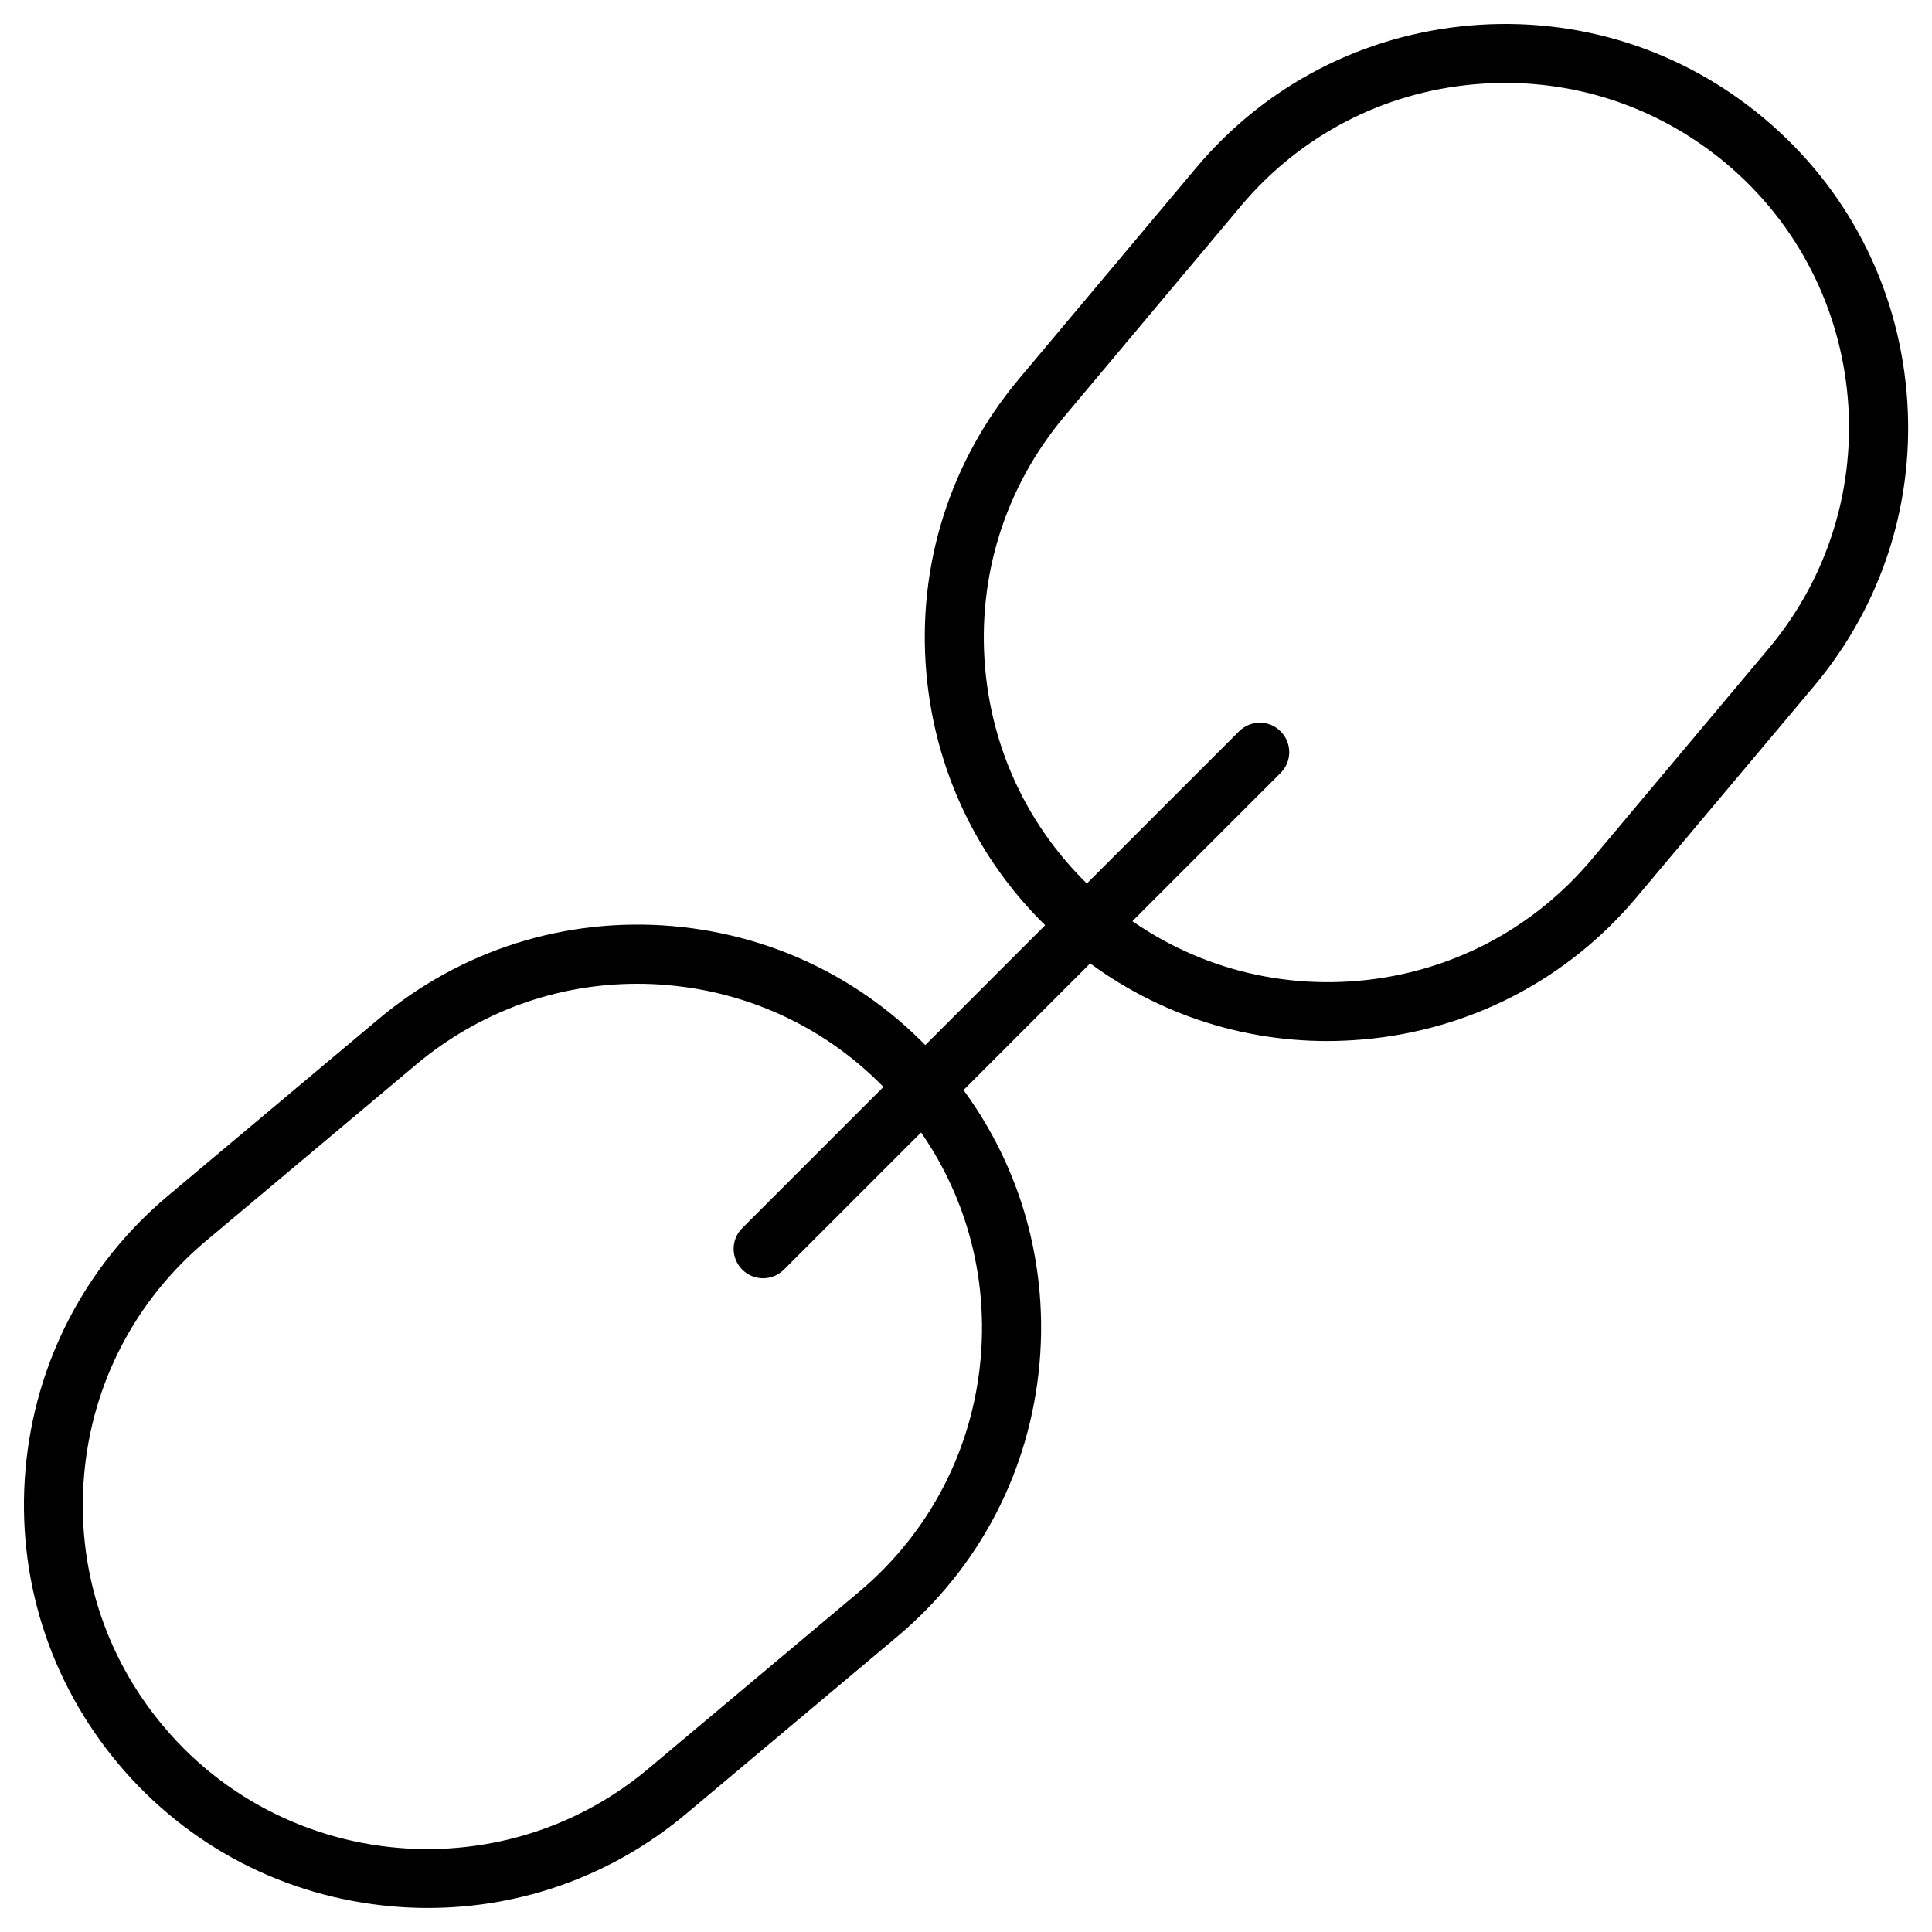
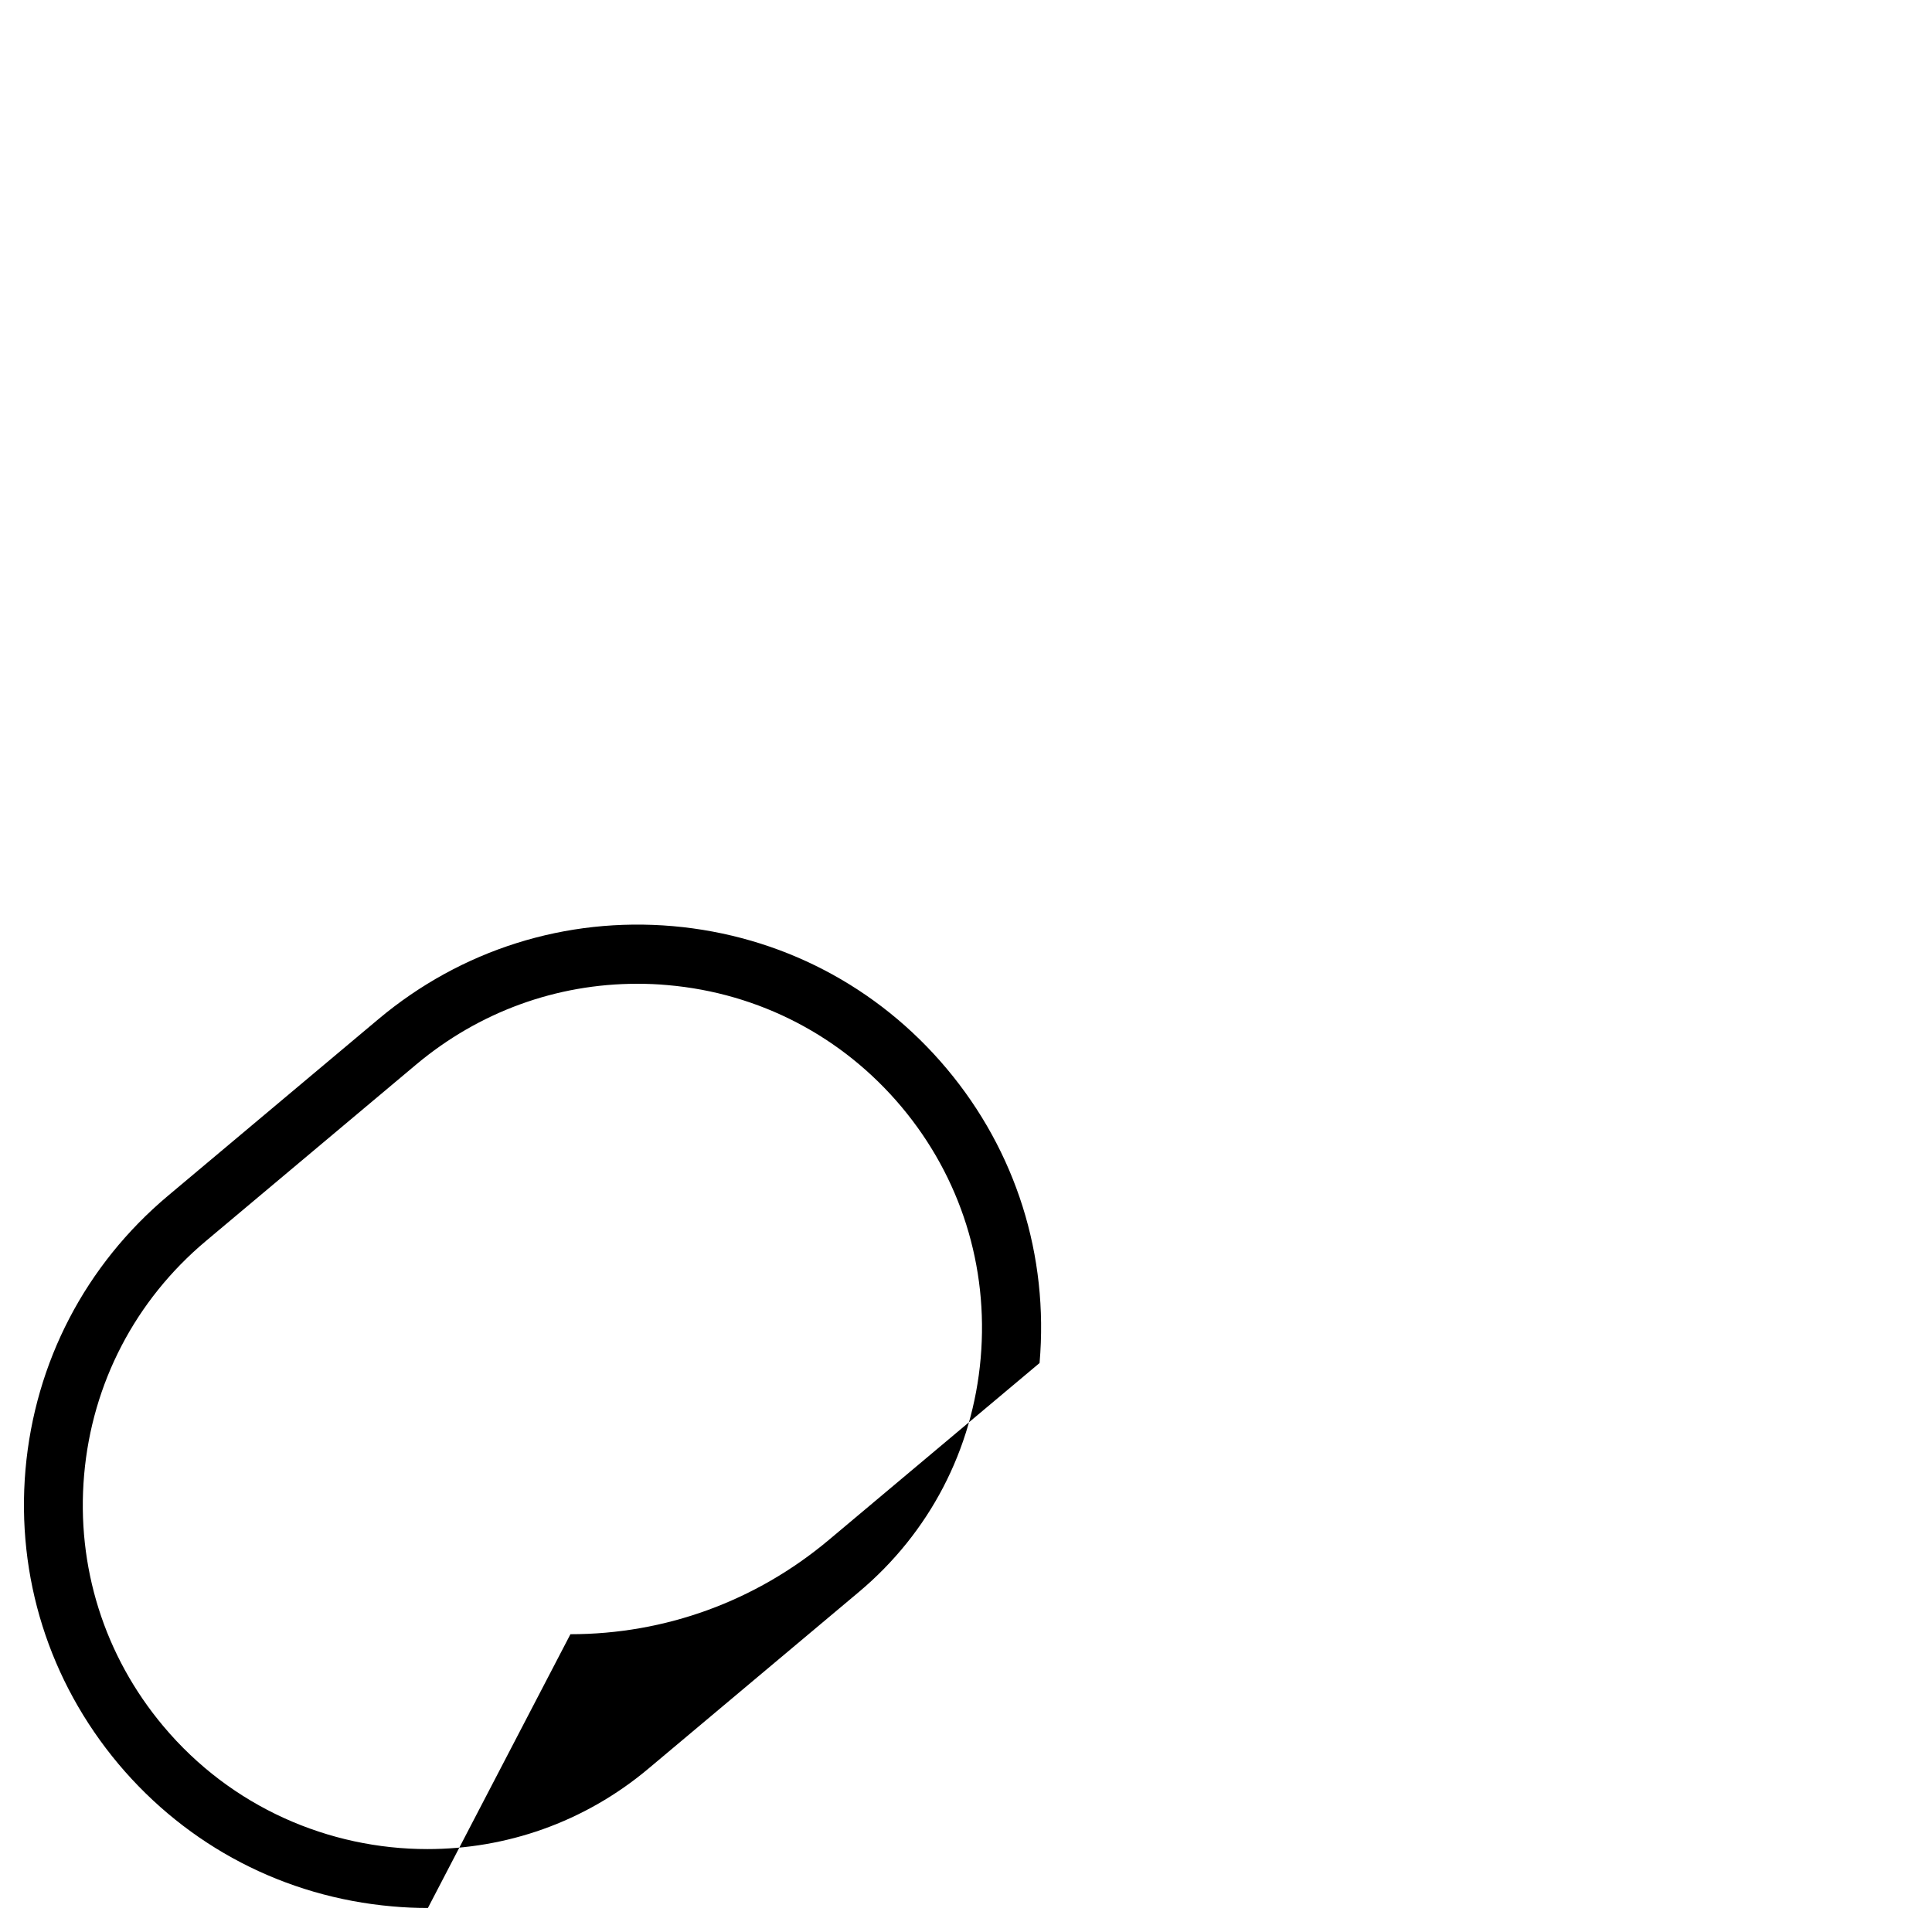
<svg xmlns="http://www.w3.org/2000/svg" fill="#000000" width="800px" height="800px" version="1.1" viewBox="144 144 512 512">
  <g>
-     <path d="m495.75 419.89c-25.059 0-49.082-8.711-68.484-24.996-21.875-18.332-35.266-44.109-37.77-72.547-2.504-28.441 6.242-56.133 24.605-78.008l46.84-55.809c18.332-21.875 44.109-35.266 72.547-37.77 28.441-2.469 56.133 6.242 78.008 24.605 21.875 18.332 35.266 44.109 37.77 72.547 2.504 28.441-6.242 56.133-24.605 78.008l-46.871 55.777c-18.332 21.875-44.109 35.266-72.547 37.77-3.152 0.258-6.34 0.422-9.492 0.422zm47.164-253.92c-2.699 0-5.394 0.129-8.094 0.359-24.281 2.113-46.285 13.586-61.953 32.242l-46.805 55.809c-15.668 18.656-23.109 42.32-20.996 66.602 2.113 24.281 13.586 46.285 32.242 61.953s42.32 23.109 66.602 20.996c24.281-2.113 46.285-13.586 61.953-32.242l46.84-55.809c32.34-38.551 27.305-96.211-11.246-128.55-16.613-13.918-37.121-21.359-58.543-21.359z" />
-     <path d="m257.4 649.63c-3.152 0-6.305-0.129-9.492-0.422-28.441-2.504-54.184-15.895-72.547-37.77-18.332-21.875-27.074-49.566-24.605-78.008 2.504-28.441 15.895-54.184 37.77-72.547l55.809-46.84c21.875-18.332 49.566-27.074 78.008-24.605 28.441 2.504 54.184 15.895 72.547 37.77s27.074 49.566 24.605 78.008c-2.504 28.441-15.895 54.184-37.77 72.547l-55.836 46.871c-19.406 16.285-43.426 24.996-68.488 24.996zm55.453-244.92c-21.387 0-41.898 7.445-58.508 21.355l-55.809 46.84c-18.656 15.668-30.133 37.672-32.242 61.953-2.113 24.281 5.332 47.941 20.996 66.602 18.008 21.48 43.914 32.566 69.98 32.566 20.703 0 41.508-6.988 58.57-21.324l55.809-46.84c18.656-15.668 30.133-37.672 32.242-61.953 2.113-24.281-5.332-47.941-20.996-66.602-15.668-18.656-37.672-30.133-61.953-32.242-2.695-0.258-5.391-0.355-8.09-0.355z" />
-     <path d="m346.24 482.75c-1.984 0-3.996-0.746-5.527-2.273-3.055-3.055-3.055-7.996 0-11.02l131.64-131.64c3.055-3.055 7.996-3.055 11.02 0 3.055 3.055 3.055 7.996 0 11.02l-131.64 131.64c-1.496 1.492-3.512 2.273-5.492 2.273z" />
+     <path d="m257.4 649.63c-3.152 0-6.305-0.129-9.492-0.422-28.441-2.504-54.184-15.895-72.547-37.77-18.332-21.875-27.074-49.566-24.605-78.008 2.504-28.441 15.895-54.184 37.77-72.547l55.809-46.84c21.875-18.332 49.566-27.074 78.008-24.605 28.441 2.504 54.184 15.895 72.547 37.77s27.074 49.566 24.605 78.008l-55.836 46.871c-19.406 16.285-43.426 24.996-68.488 24.996zm55.453-244.92c-21.387 0-41.898 7.445-58.508 21.355l-55.809 46.84c-18.656 15.668-30.133 37.672-32.242 61.953-2.113 24.281 5.332 47.941 20.996 66.602 18.008 21.48 43.914 32.566 69.98 32.566 20.703 0 41.508-6.988 58.57-21.324l55.809-46.84c18.656-15.668 30.133-37.672 32.242-61.953 2.113-24.281-5.332-47.941-20.996-66.602-15.668-18.656-37.672-30.133-61.953-32.242-2.695-0.258-5.391-0.355-8.09-0.355z" />
  </g>
</svg>